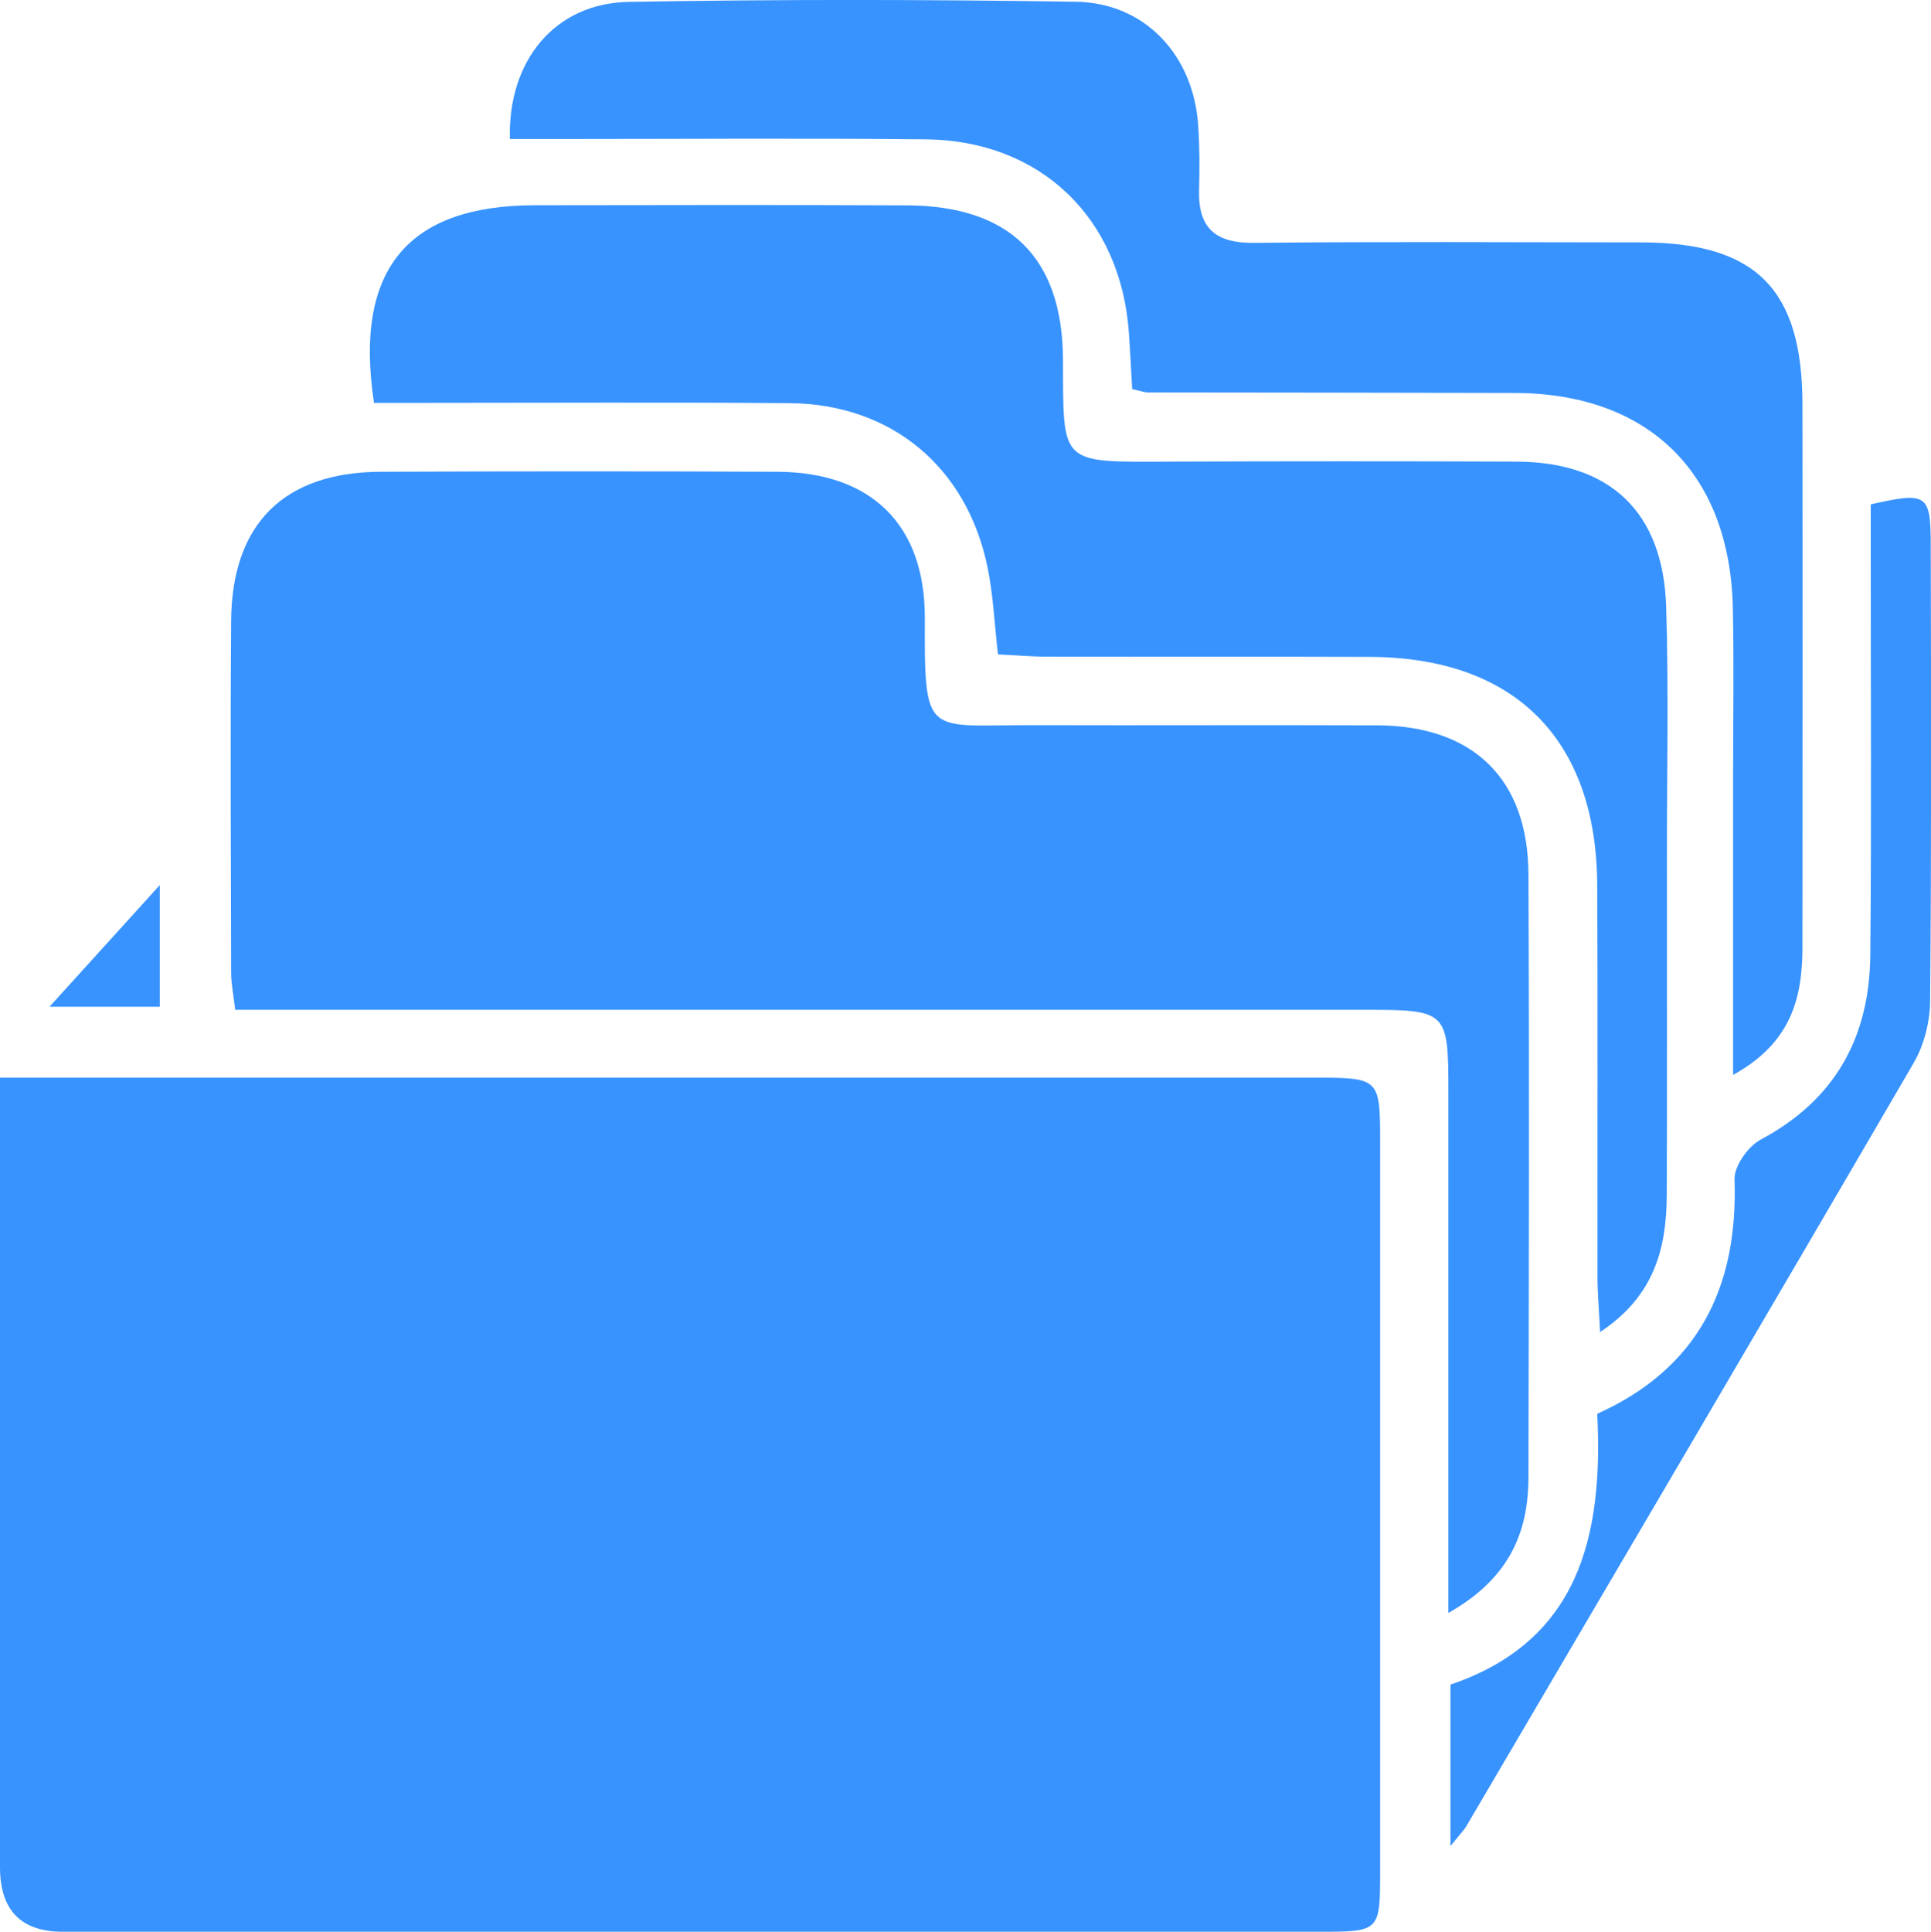
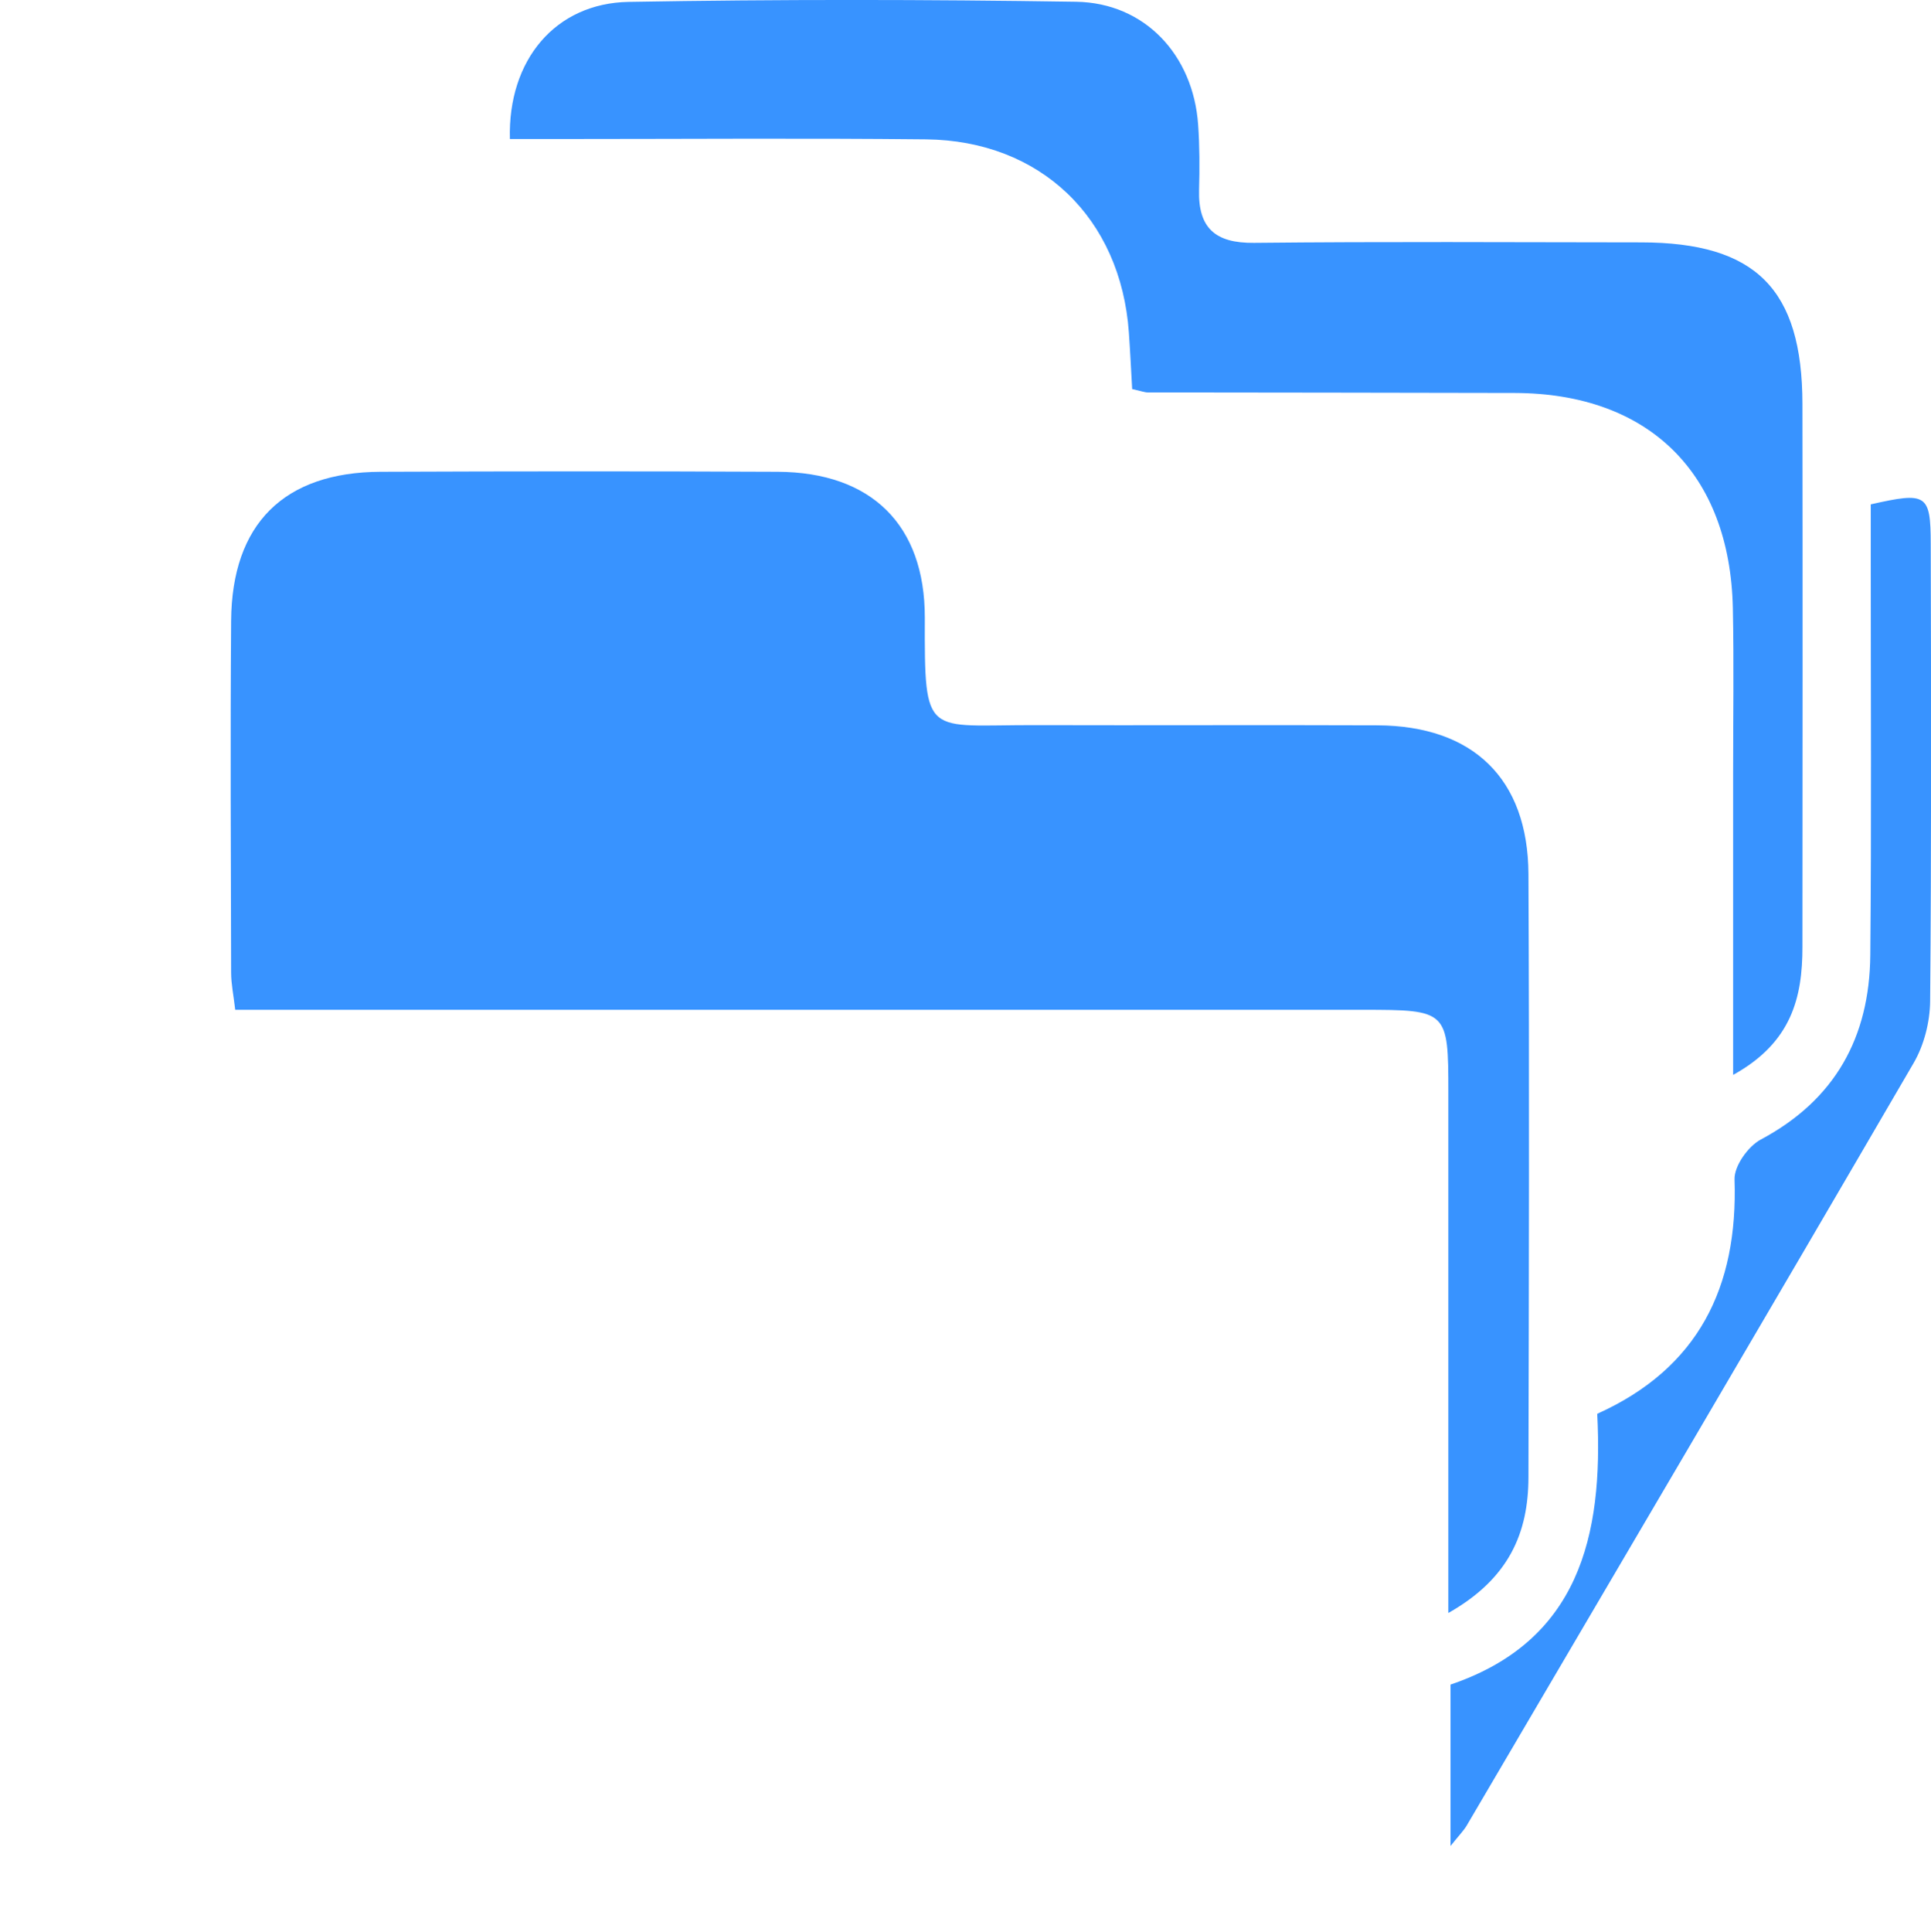
<svg xmlns="http://www.w3.org/2000/svg" id="Layer_2" viewBox="0 0 286.91 286.99">
  <defs>
    <style>
      .cls-1 {
        fill: #3893ff;
      }
    </style>
  </defs>
  <g id="Layer_1-2" data-name="Layer_1">
    <g>
-       <path class="cls-1" d="M0,160.1h8.4c62.19,0,124.39,0,186.58,0,10.05,0,10.08.01,10.08,9.68.01,36.07.01,72.14,0,108.22,0,8.97-.04,8.99-9.14,8.99-62.19,0-124.39,0-186.58,0q-9.32,0-9.34-9.56c0-36.32,0-72.64,0-108.96v-8.36Z" />
      <path class="cls-1" d="M215.2,239.63c0-4.77,0-8.17,0-11.58,0-21.91,0-43.82,0-65.74,0-12.17-.12-12.29-12.68-12.29-52.79,0-105.58,0-158.37,0h-9.2c-.25-2.18-.61-3.85-.61-5.51-.04-17.43-.13-34.86,0-52.29.11-14.4,7.85-22.07,22.21-22.13,19.67-.08,39.34-.09,59.01,0,13.85.07,21.88,7.83,21.85,21.71-.04,18.08.07,15.88,16.45,15.93,16.93.05,33.86-.04,50.8.03,14.22.06,22.37,7.94,22.44,22.09.14,29.88.07,59.76,0,89.64-.02,8.21-2.86,15.03-11.9,20.14Z" />
-       <path class="cls-1" d="M55.57,59.87c-3.01-19.83,4.99-29.36,23.93-29.38,18.43-.02,36.85-.07,55.28.02,15.18.07,23.11,7.67,23.16,22.98.05,15.66-.55,15.15,15.92,15.09,17.18-.06,34.36-.07,51.54,0,13.85.07,21.72,7.51,22.16,21.53.39,12.44.11,24.9.11,37.35,0,16.68.04,33.37-.02,50.05-.03,7.9-1.82,15.04-9.9,20.38-.17-3.38-.39-5.75-.39-8.12-.03-19.42.06-38.85-.04-58.27-.1-21.67-12.26-33.83-33.79-33.91-15.94-.06-31.87,0-47.81-.03-2.42,0-4.85-.22-7.44-.34-.53-4.58-.7-8.78-1.53-12.85-3.05-14.99-14.31-24.37-29.51-24.48-18.18-.14-36.35-.04-54.53-.04-2.42,0-4.85,0-7.14,0Z" />
      <path class="cls-1" d="M257.51,159.69c0-15.9,0-30.31,0-44.71,0-8.22.13-16.44-.04-24.65-.43-20.05-12.49-31.89-32.4-31.95-18.17-.05-36.35-.05-54.52-.08-.48,0-.97-.2-2.33-.5-.15-2.63-.29-5.52-.49-8.39-1.2-17.02-13.12-28.53-30.16-28.71-17.92-.19-35.85-.05-53.78-.05-2.69,0-5.37,0-8.03,0-.32-11.73,6.76-20.18,17.65-20.37,22.15-.39,44.32-.36,66.47-.02,10.22.16,17.41,7.91,18.14,18.25.23,3.22.23,6.47.14,9.7-.15,5.69,2.43,7.93,8.18,7.87,19.17-.2,38.34-.09,57.51-.07,17.02.02,23.93,6.92,23.96,24.01.04,26.89.02,53.78,0,80.67,0,7.48-1.6,14.19-10.28,18.99Z" />
      <path class="cls-1" d="M215.52,274.22v-23.95c19.01-6.45,22.73-21.95,21.8-40.23,15.04-6.77,20.93-18.83,20.4-34.82-.07-1.98,2.02-4.93,3.91-5.93,11.06-5.9,16.14-15.22,16.26-27.35.19-19.67.06-39.34.07-59.01,0-2.71,0-5.41,0-8,8.3-1.88,8.89-1.54,8.91,5.85.06,22.66.11,45.32-.09,67.98-.03,3.08-.9,6.5-2.44,9.15-22.03,37.83-44.24,75.56-66.42,113.31-.45.76-1.1,1.4-2.39,3.02Z" />
-       <path class="cls-1" d="M23.74,131.48v18.09H7.35c5.51-6.08,10.31-11.37,16.4-18.09Z" />
    </g>
  </g>
</svg>